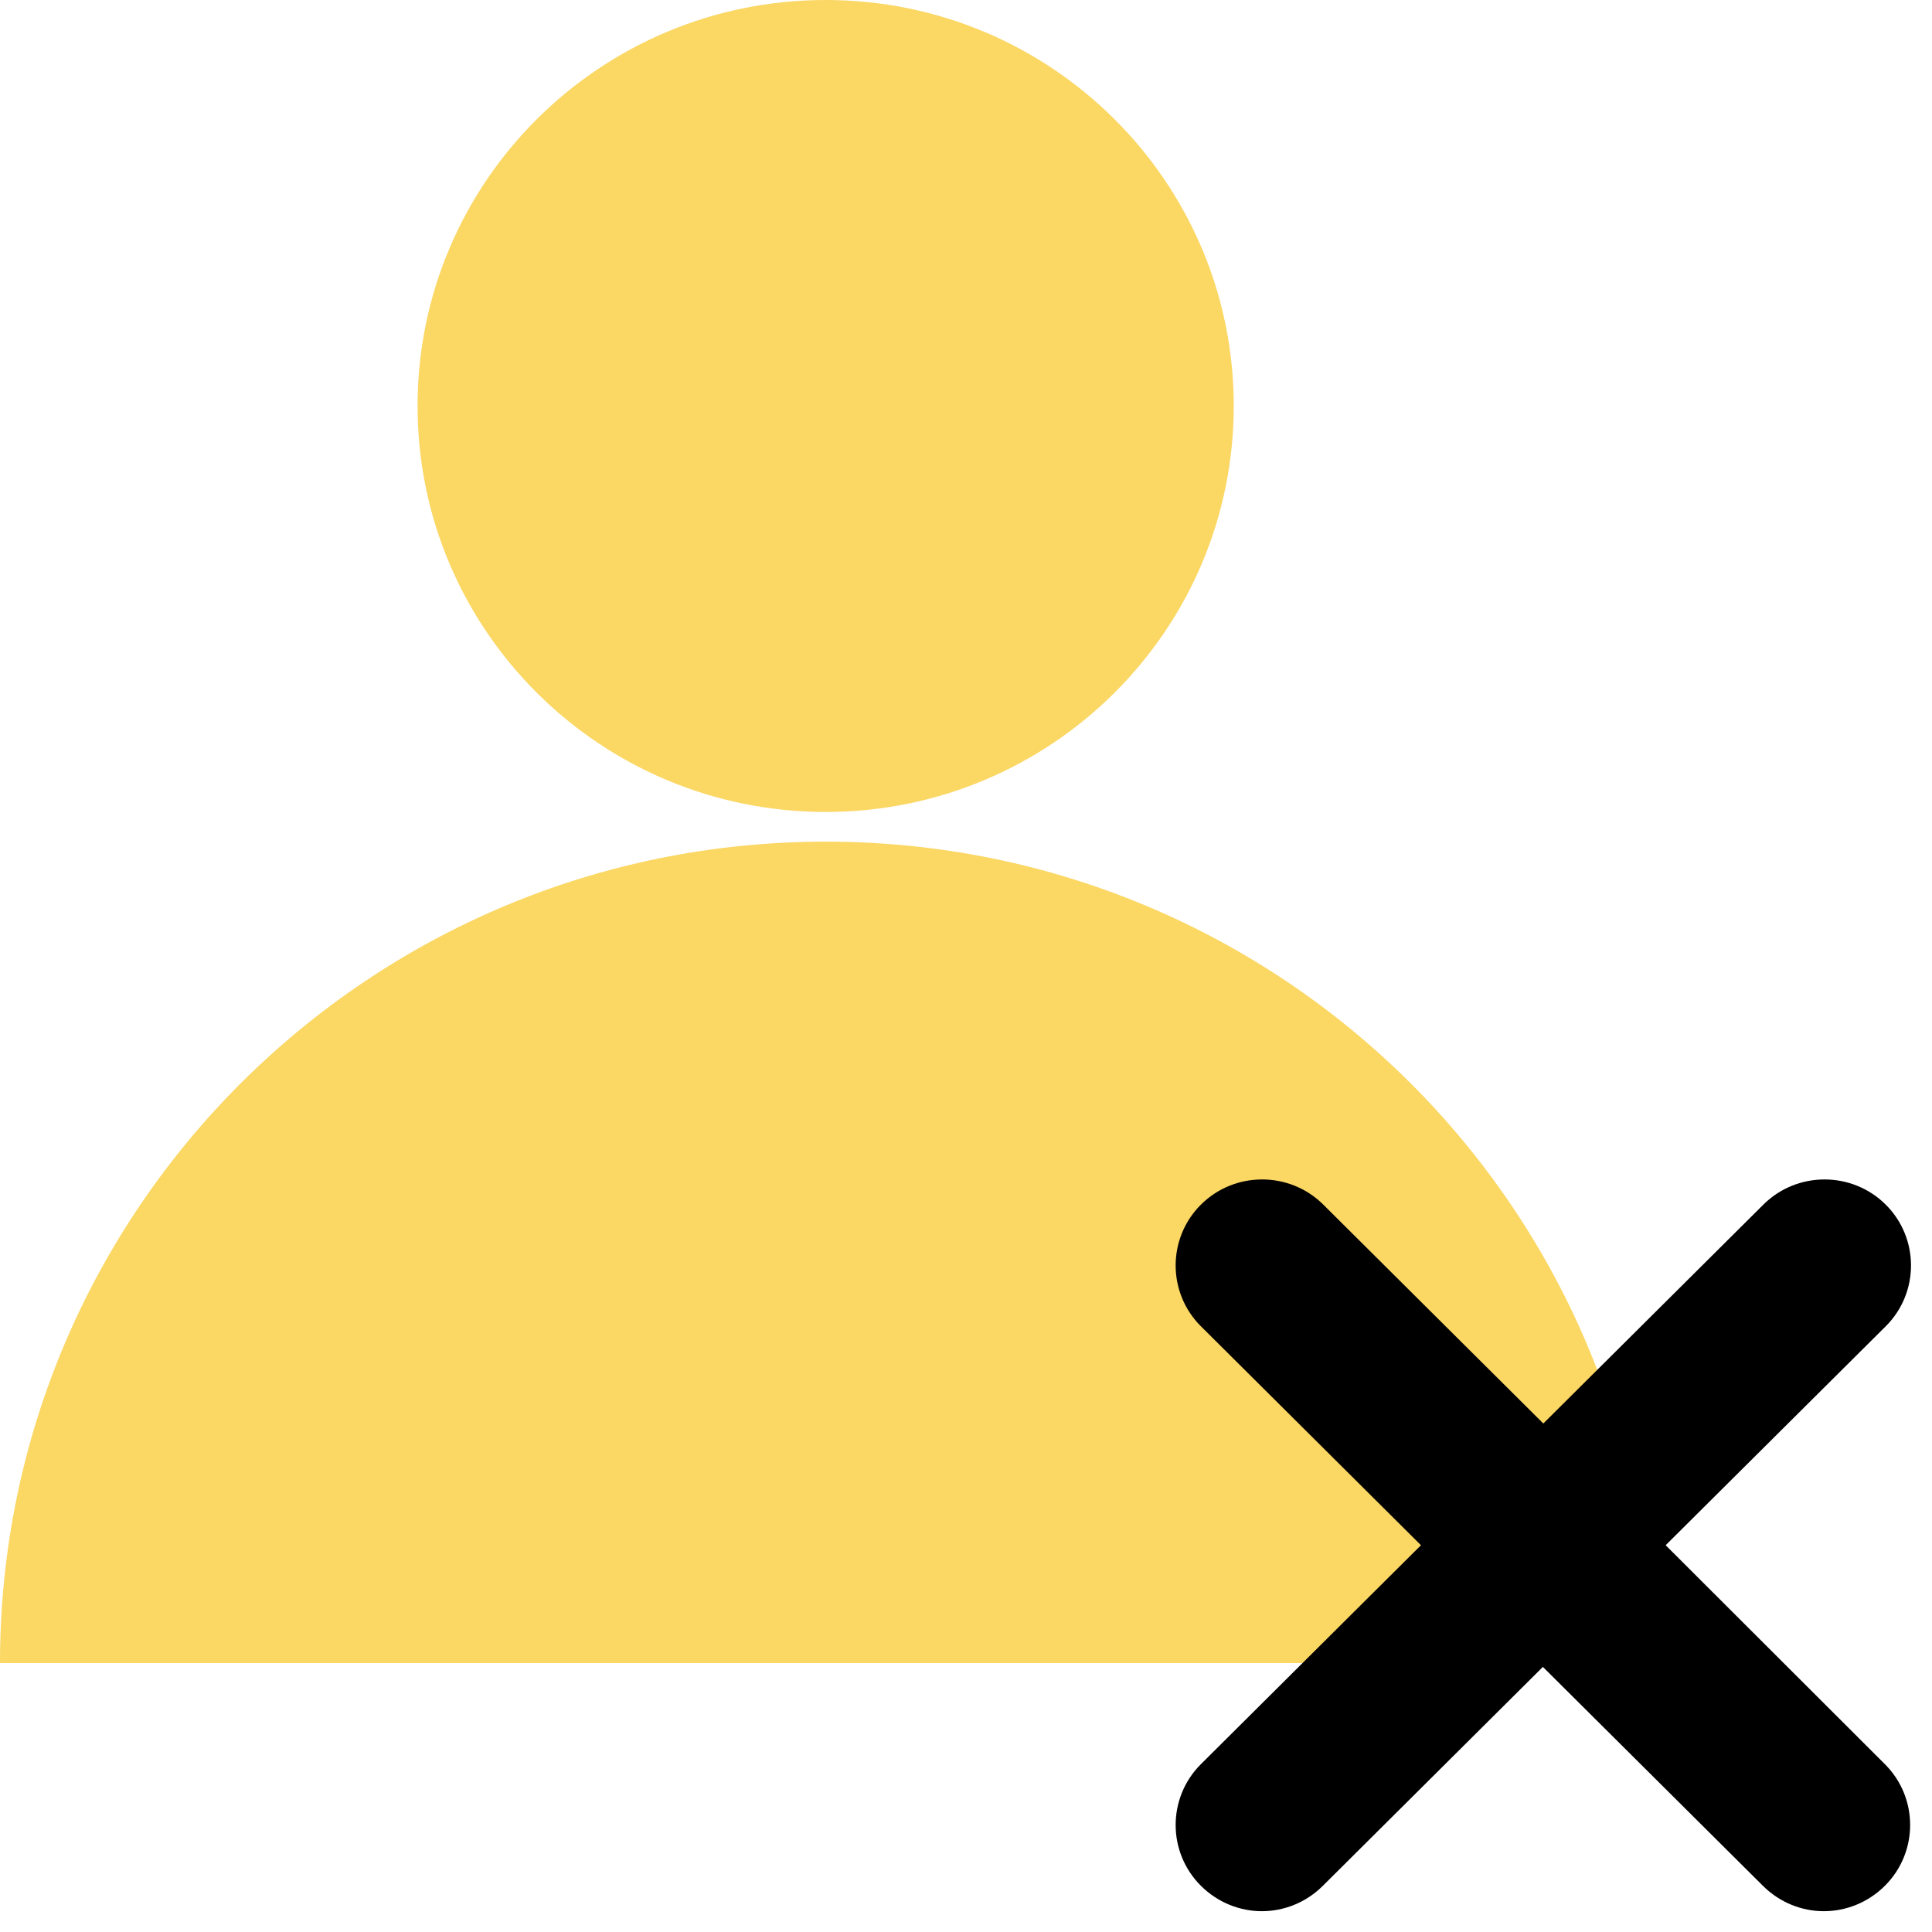
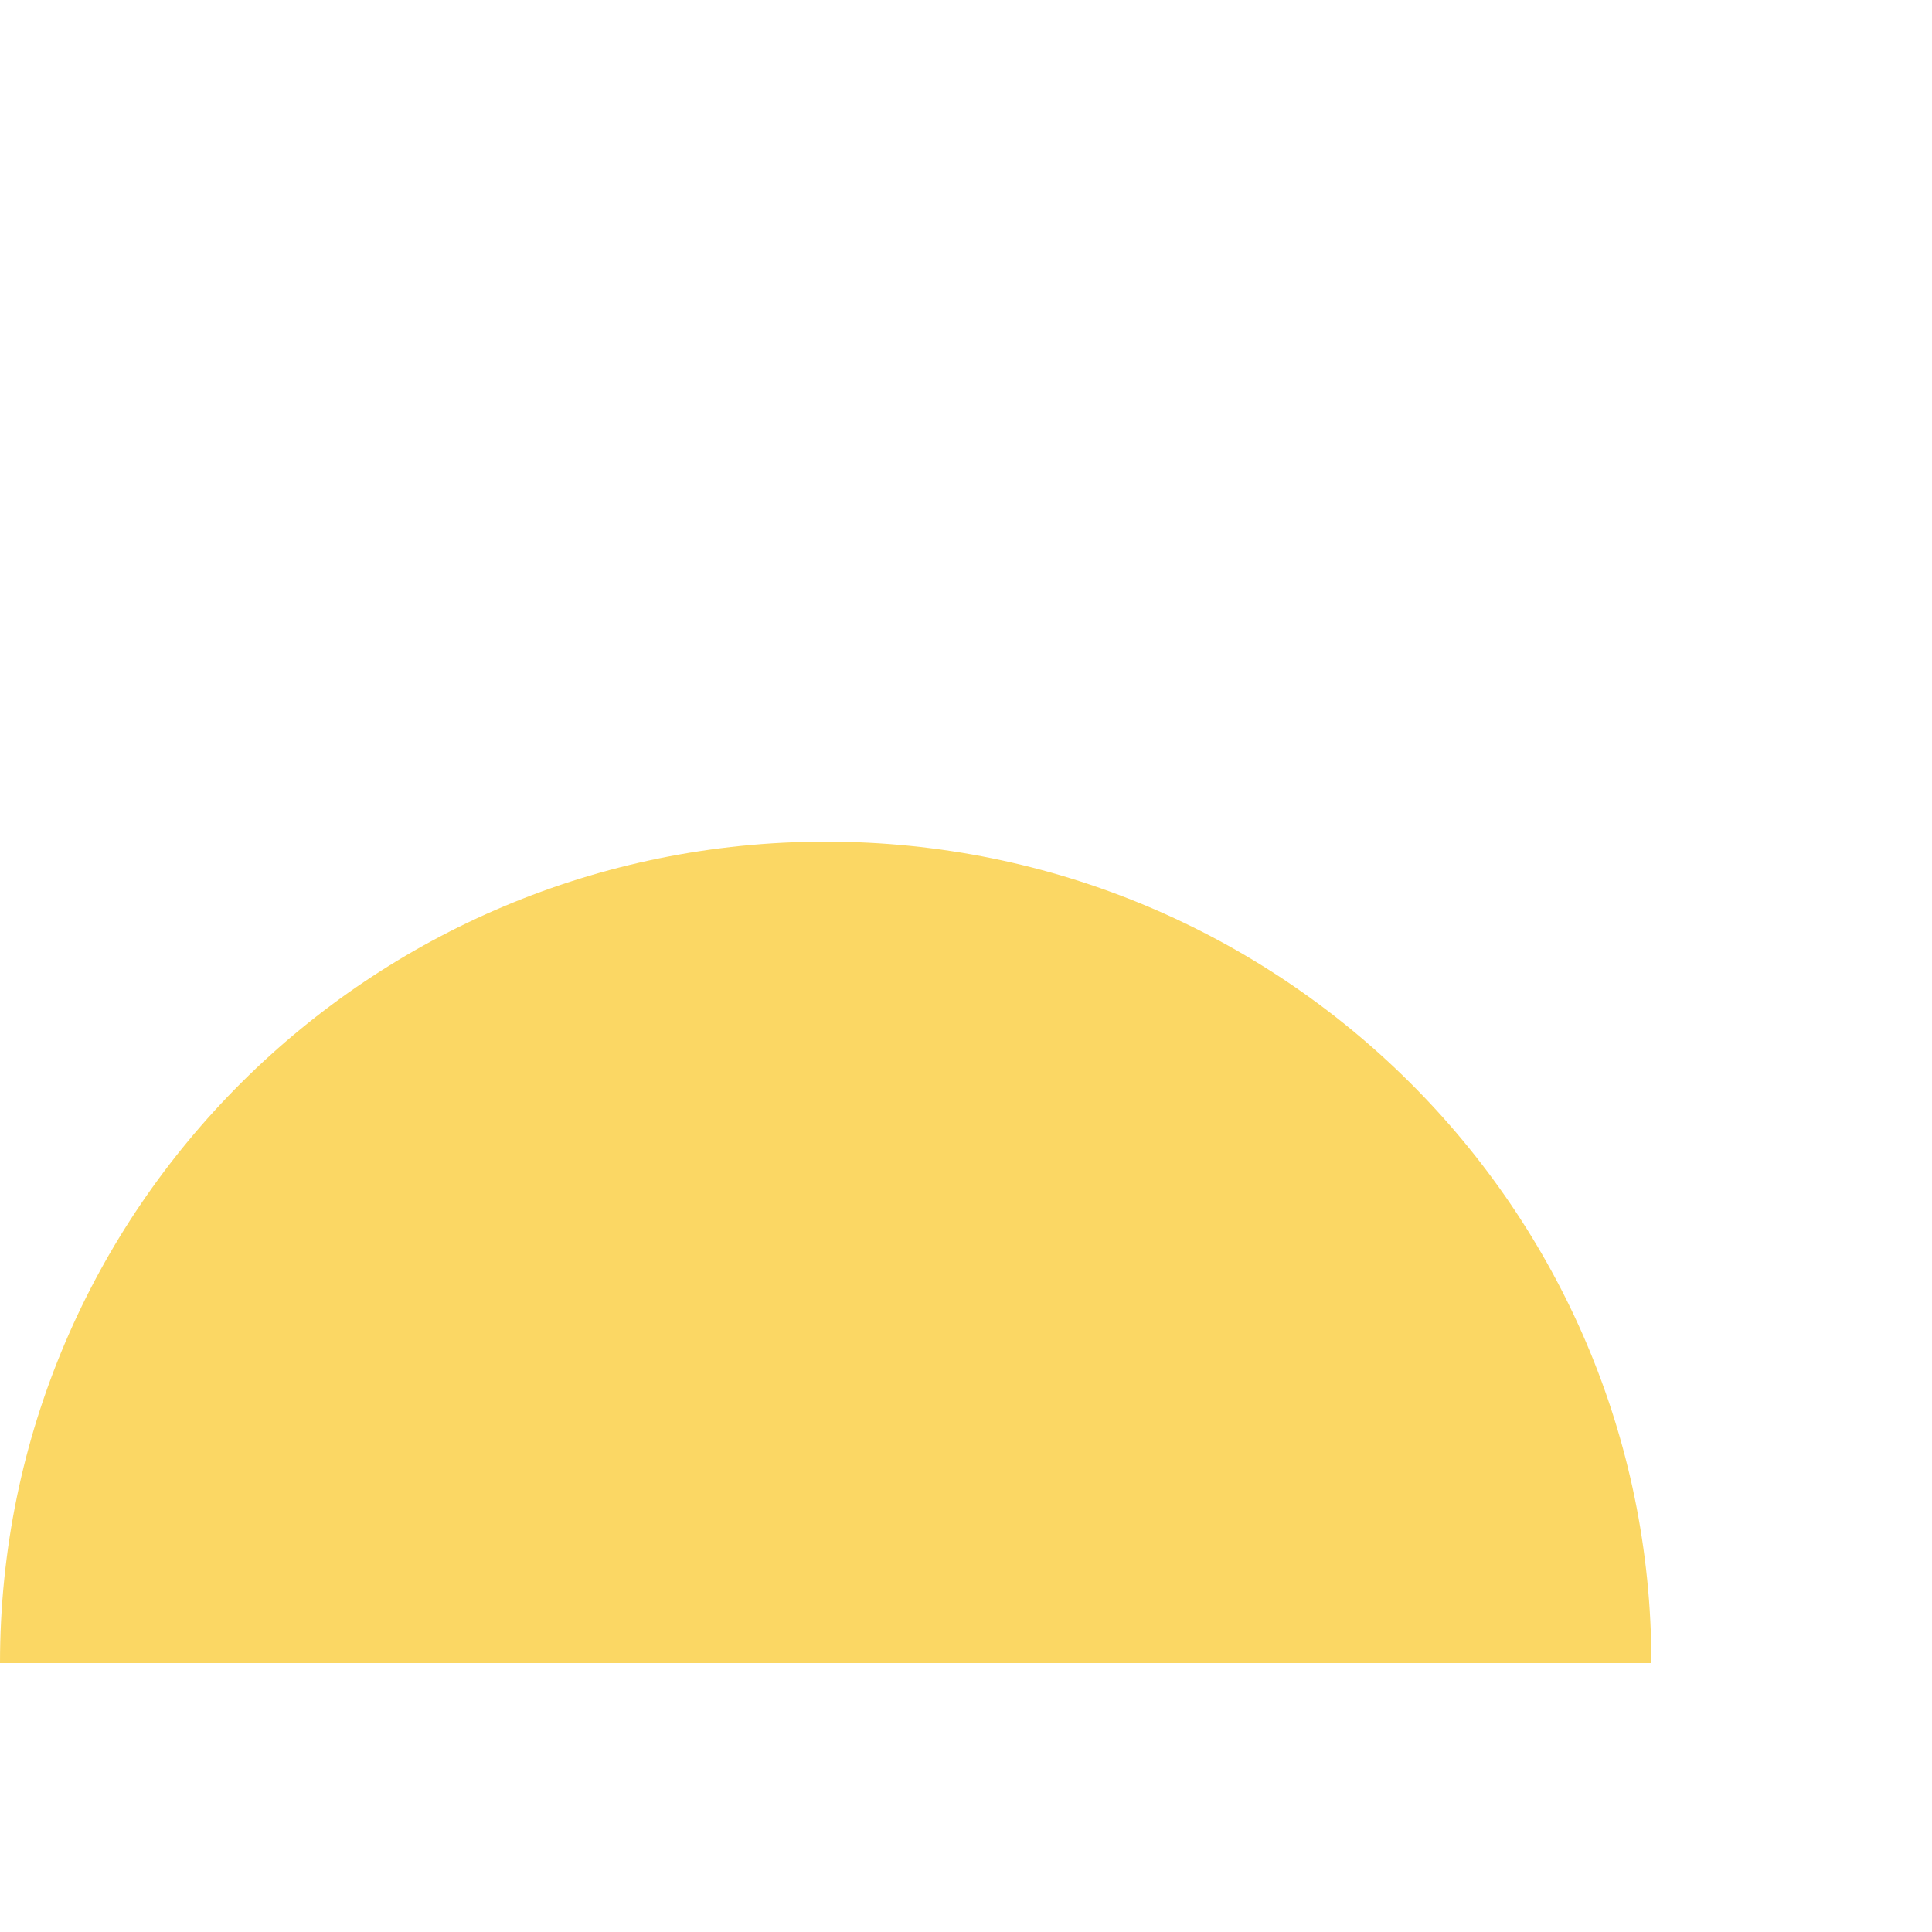
<svg xmlns="http://www.w3.org/2000/svg" width="91" height="91" viewBox="0 0 91 91" fill="none">
-   <path d="M38.89 38.244C49.505 38.244 58.111 29.683 58.111 19.122C58.111 8.561 49.505 0 38.89 0C28.274 0 19.668 8.561 19.668 19.122C19.668 29.683 28.274 38.244 38.89 38.244Z" fill="#FBD764" />
  <path d="M0 78.333C0 56.962 17.41 39.643 38.891 39.643C60.373 39.643 77.783 56.962 77.783 78.333" fill="#FBD764" />
-   <path d="M78.455 72.782L88.82 62.471C90.408 60.891 90.408 58.319 88.82 56.739C87.231 55.159 84.645 55.159 83.057 56.739L72.693 67.049L62.329 56.739C60.74 55.159 58.154 55.159 56.566 56.739C54.978 58.319 54.978 60.891 56.566 62.471L66.93 72.782L56.566 83.093C54.978 84.673 54.978 87.245 56.566 88.825C57.36 89.615 58.399 90.02 59.437 90.02C60.476 90.02 61.514 89.615 62.308 88.825L72.672 78.514L83.037 88.825C83.831 89.615 84.869 90.02 85.908 90.02C86.946 90.02 87.985 89.615 88.779 88.825C90.367 87.245 90.367 84.673 88.779 83.093L78.455 72.782Z" fill="black" />
</svg>